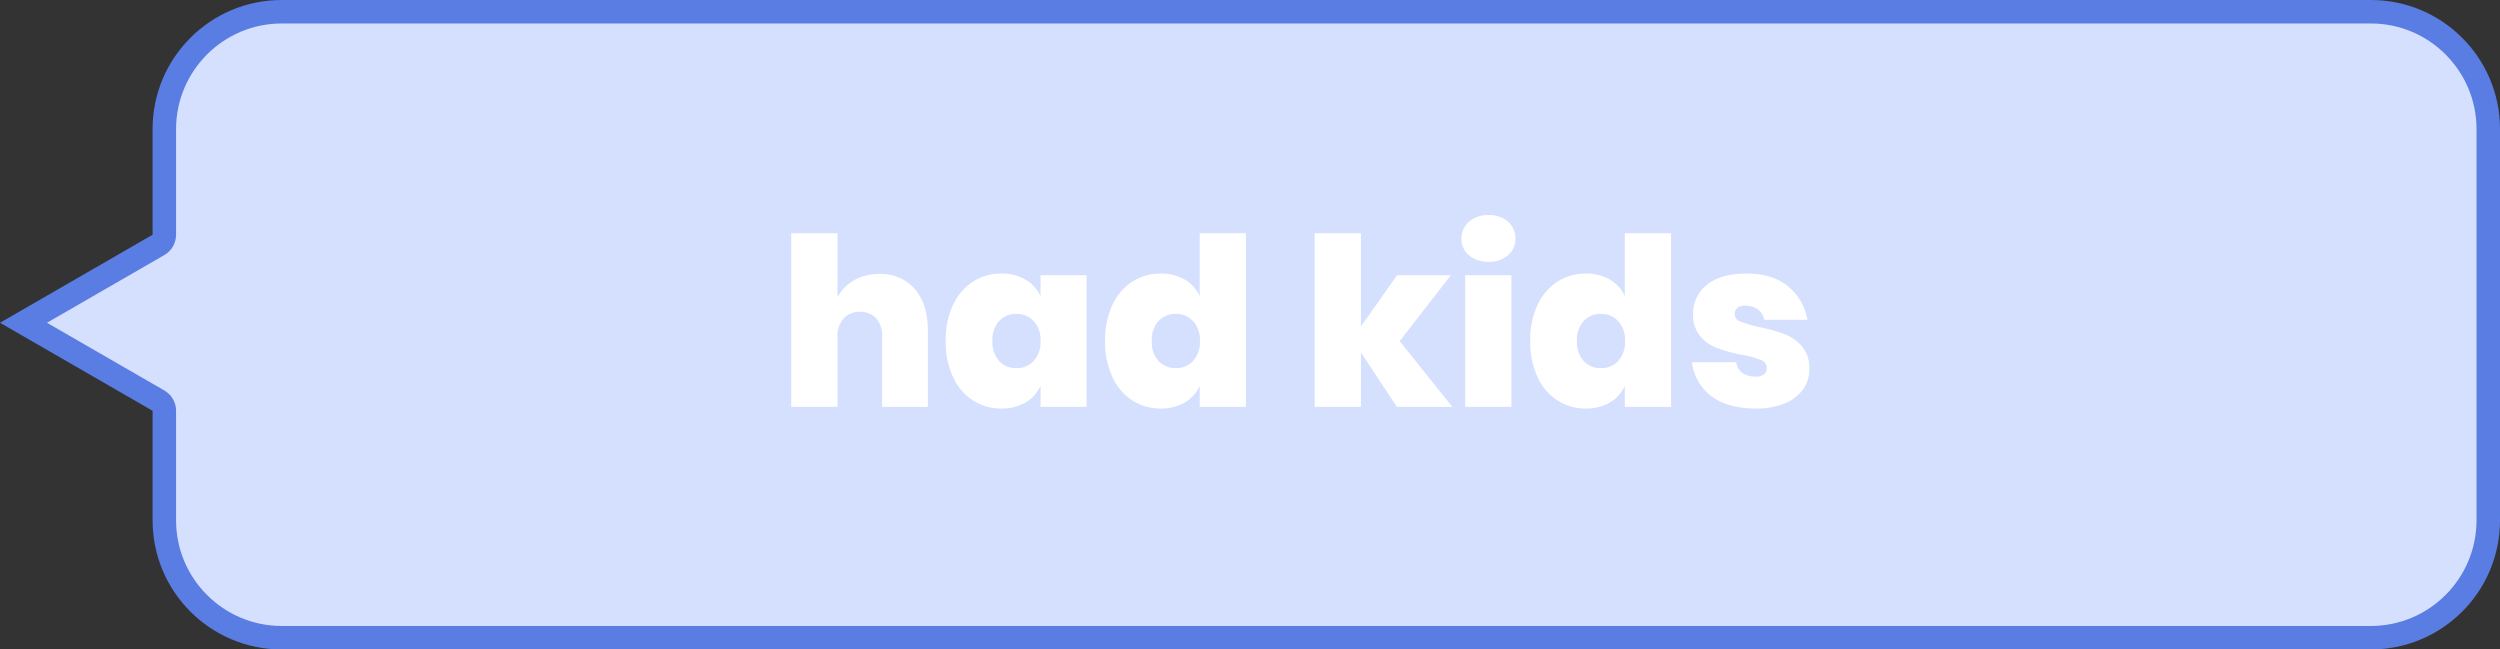
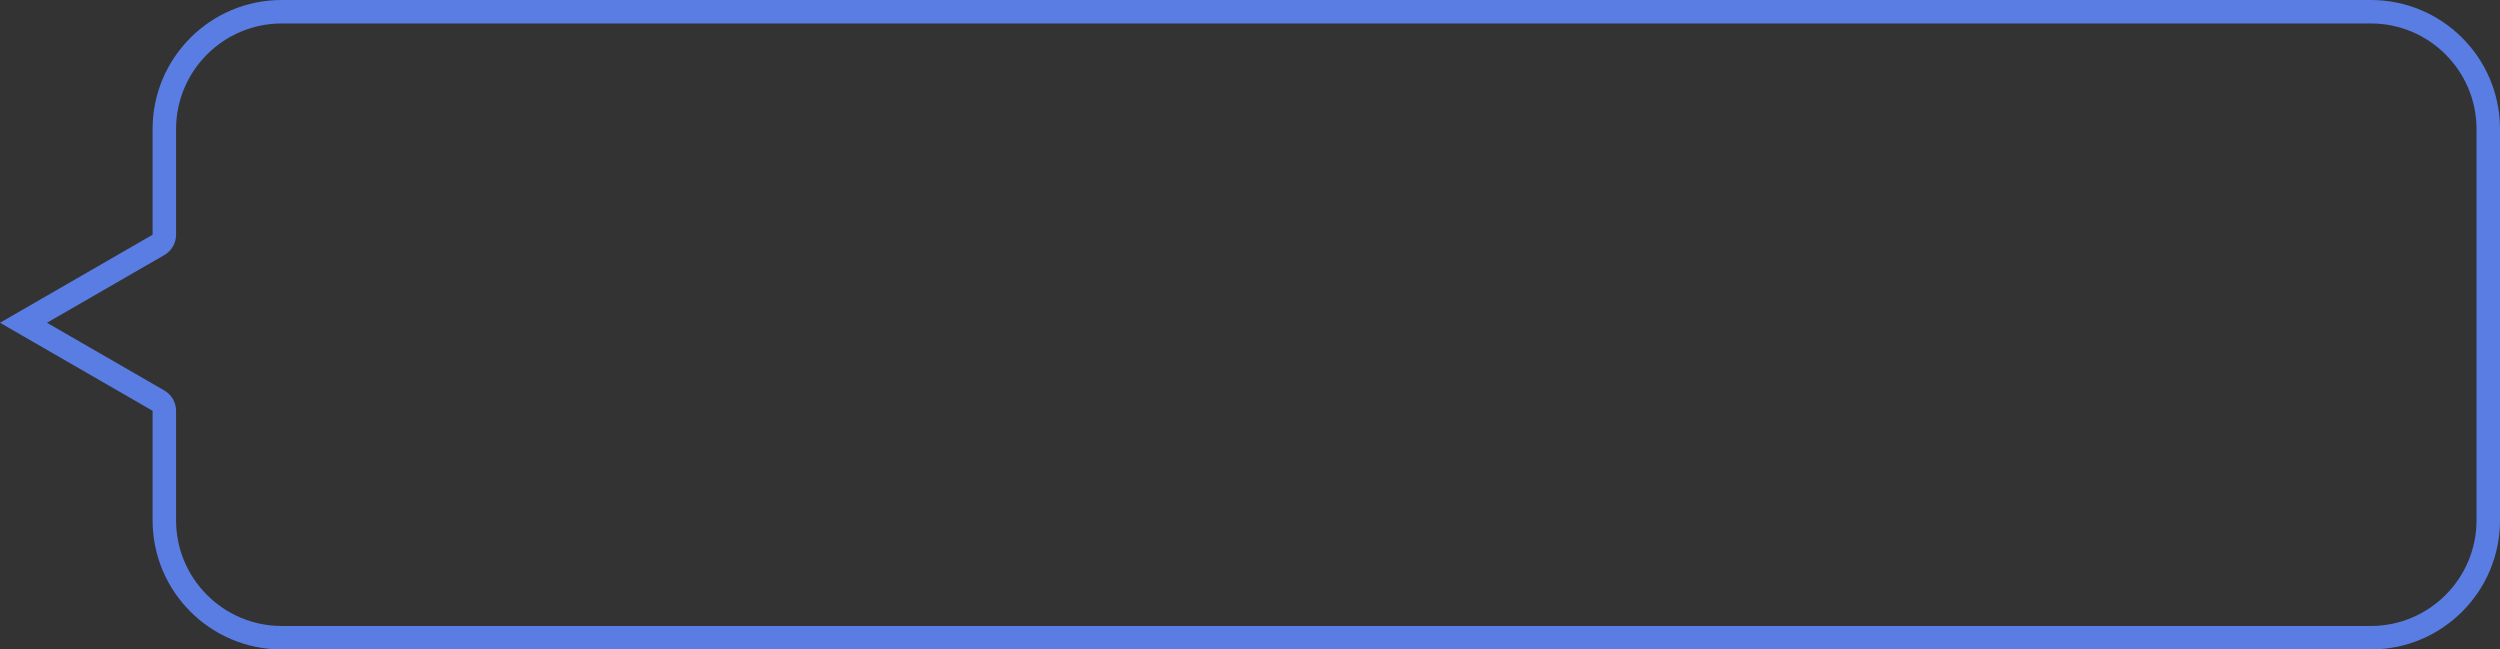
<svg xmlns="http://www.w3.org/2000/svg" width="639" height="165.998" viewBox="0 0 639 165.998">
  <rect x="0" y="0" width="639" height="165.998" fill="#333333" stroke="none" />
  <g id="Group_3549" data-name="Group 3549" transform="translate(-1037.999 -1717.001)">
    <g id="Union_4" fill="#d5e0ff" stroke="none" stroke-linecap="round" stroke-linejoin="round" data-name="Union 4">
-       <path d="M-13031-12337.001h-533.999c-4.05 0-7.98-.793-11.676-2.356-3.572-1.511-6.78-3.674-9.537-6.43-2.756-2.757-4.919-5.965-6.43-9.537-1.563-3.697-2.356-7.625-2.356-11.676V-12396.731l-1.501-.867-34.498-19.903 34.498-19.9 1.501-.867V-12467c0-4.05.793-7.98 2.356-11.676 1.511-3.572 3.674-6.78 6.43-9.537 2.757-2.756 5.965-4.919 9.537-6.43 3.696-1.563 7.625-2.356 11.676-2.356H-13031c4.05 0 7.98.793 11.676 2.356 3.572 1.511 6.78 3.674 9.537 6.43 2.756 2.757 4.919 5.965 6.43 9.537 1.563 3.697 2.356 7.625 2.356 11.676v100c0 4.05-.793 7.98-2.356 11.676-1.511 3.572-3.674 6.78-6.43 9.537-2.757 2.756-5.965 4.919-9.537 6.43-3.697 1.563-7.625 2.356-11.676 2.356z" transform="translate(14675 14217)" />
      <path fill="#597de2" d="M-13031-12340.001c14.888 0 26.999-12.111 26.999-26.999v-100c0-14.888-12.111-26.999-26.999-26.999h-533.999c-14.888 0-26.999 12.111-26.999 26.999v27c0 2.145-1.145 4.126-3.002 5.197l-29.994 17.302 29.994 17.305c1.857 1.071 3.002 3.052 3.002 5.197v27.999c0 14.888 12.111 26.999 26.999 26.999H-13031m0 6h-533.999c-18.225 0-32.999-14.774-32.999-32.999v-27.999l-39.003-22.502 39.003-22.499v-27c0-18.225 14.774-32.999 32.999-32.999H-13031c18.225 0 32.999 14.774 32.999 32.999v100c0 18.225-14.774 32.999-32.999 32.999z" transform="translate(14675 14217)" />
    </g>
-     <path id="Path_4231" fill="#fff" d="M25.74-33.96a11.345 11.345 0 0 1 9.12 3.87q3.3 3.87 3.3 10.53V0h-11.7v-18.06a6.493 6.493 0 0 0-1.53-4.59 5.334 5.334 0 0 0-4.11-1.65 5.406 5.406 0 0 0-4.2 1.71 6.727 6.727 0 0 0-1.56 4.71V0H3.24v-44.4h11.82v16.38a10.893 10.893 0 0 1 4.2-4.32 12.569 12.569 0 0 1 6.48-1.62zm31.2-.12a11.942 11.942 0 0 1 6.15 1.53 9.426 9.426 0 0 1 3.87 4.23v-5.34h11.76V0H66.96v-5.34a9.426 9.426 0 0 1-3.87 4.23A11.942 11.942 0 0 1 56.94.42a13.2 13.2 0 0 1-7.26-2.07 14.01 14.01 0 0 1-5.1-6 21.324 21.324 0 0 1-1.86-9.21 21.124 21.124 0 0 1 1.86-9.18 14.041 14.041 0 0 1 5.1-5.97 13.2 13.2 0 0 1 7.26-2.07zm3.9 10.32a5.835 5.835 0 0 0-4.47 1.83 7.136 7.136 0 0 0-1.71 5.07 7.226 7.226 0 0 0 1.71 5.13 5.835 5.835 0 0 0 4.47 1.83 5.743 5.743 0 0 0 4.38-1.86 7.17 7.17 0 0 0 1.74-5.1 7.082 7.082 0 0 0-1.74-5.04 5.743 5.743 0 0 0-4.38-1.86zm36.84-10.32a11.78 11.78 0 0 1 6.12 1.53 9.473 9.473 0 0 1 3.84 4.23V-44.4h11.82V0h-11.82v-5.34a9.473 9.473 0 0 1-3.84 4.23A11.78 11.78 0 0 1 97.68.42a13.2 13.2 0 0 1-7.26-2.07 14.01 14.01 0 0 1-5.1-6 21.324 21.324 0 0 1-1.86-9.21 21.124 21.124 0 0 1 1.86-9.18 14.041 14.041 0 0 1 5.1-5.97 13.2 13.2 0 0 1 7.26-2.07zm3.9 10.32a5.835 5.835 0 0 0-4.47 1.83 7.136 7.136 0 0 0-1.71 5.07 7.226 7.226 0 0 0 1.71 5.13 5.835 5.835 0 0 0 4.47 1.83 5.743 5.743 0 0 0 4.38-1.86 7.17 7.17 0 0 0 1.74-5.1 7.082 7.082 0 0 0-1.74-5.04 5.743 5.743 0 0 0-4.38-1.86zM158.04 0l-9.18-13.92V0h-11.82v-44.4h11.82v23.82l9.24-13.08h13.74L158.76-16.8 172.2 0zm16.5-42.96a5.568 5.568 0 0 1 1.92-4.35 7.3 7.3 0 0 1 5.04-1.71 7.071 7.071 0 0 1 4.98 1.71 5.65 5.65 0 0 1 1.86 4.35 5.387 5.387 0 0 1-1.89 4.2 7.173 7.173 0 0 1-4.95 1.68 7.377 7.377 0 0 1-5.04-1.68 5.351 5.351 0 0 1-1.92-4.2zm12.78 9.3V0H175.5v-33.66zm19.02-.42a11.78 11.78 0 0 1 6.12 1.53 9.473 9.473 0 0 1 3.84 4.23V-44.4h11.82V0H216.3v-5.34a9.473 9.473 0 0 1-3.84 4.23 11.78 11.78 0 0 1-6.12 1.53 13.2 13.2 0 0 1-7.26-2.07 14.01 14.01 0 0 1-5.1-6 21.324 21.324 0 0 1-1.86-9.21 21.124 21.124 0 0 1 1.86-9.18 14.041 14.041 0 0 1 5.1-5.97 13.2 13.2 0 0 1 7.26-2.07zm3.9 10.32a5.835 5.835 0 0 0-4.47 1.83 7.136 7.136 0 0 0-1.71 5.07 7.226 7.226 0 0 0 1.71 5.13 5.835 5.835 0 0 0 4.47 1.83 5.743 5.743 0 0 0 4.38-1.86 7.17 7.17 0 0 0 1.74-5.1 7.082 7.082 0 0 0-1.74-5.04 5.743 5.743 0 0 0-4.38-1.86zm37.14-10.32q6.66 0 10.62 3.24a14.127 14.127 0 0 1 4.98 8.58h-11.04a4.342 4.342 0 0 0-1.71-2.7 5.368 5.368 0 0 0-3.15-.9 3.087 3.087 0 0 0-2.01.57 1.948 1.948 0 0 0-.69 1.59 2.035 2.035 0 0 0 1.47 1.89 31.758 31.758 0 0 0 4.83 1.41 46.5 46.5 0 0 1 6.45 1.8 10.984 10.984 0 0 1 4.44 3.12 8.527 8.527 0 0 1 1.89 5.82 8.787 8.787 0 0 1-1.62 5.22 10.6 10.6 0 0 1-4.71 3.57 18.843 18.843 0 0 1-7.29 1.29q-7.08 0-11.28-3.06a12.8 12.8 0 0 1-5.1-8.76h11.34a3.694 3.694 0 0 0 1.59 2.76 5.985 5.985 0 0 0 3.39.9 3.206 3.206 0 0 0 2.1-.6 1.935 1.935 0 0 0 .72-1.56 2.2 2.2 0 0 0-1.53-2.1 26.141 26.141 0 0 0-4.89-1.32 41.739 41.739 0 0 1-6.3-1.71 10.739 10.739 0 0 1-4.29-3 8.354 8.354 0 0 1-1.83-5.73 9.152 9.152 0 0 1 3.54-7.44q3.54-2.88 10.08-2.88z" data-name="Path 4231" transform="translate(1237 1821)" />
  </g>
</svg>